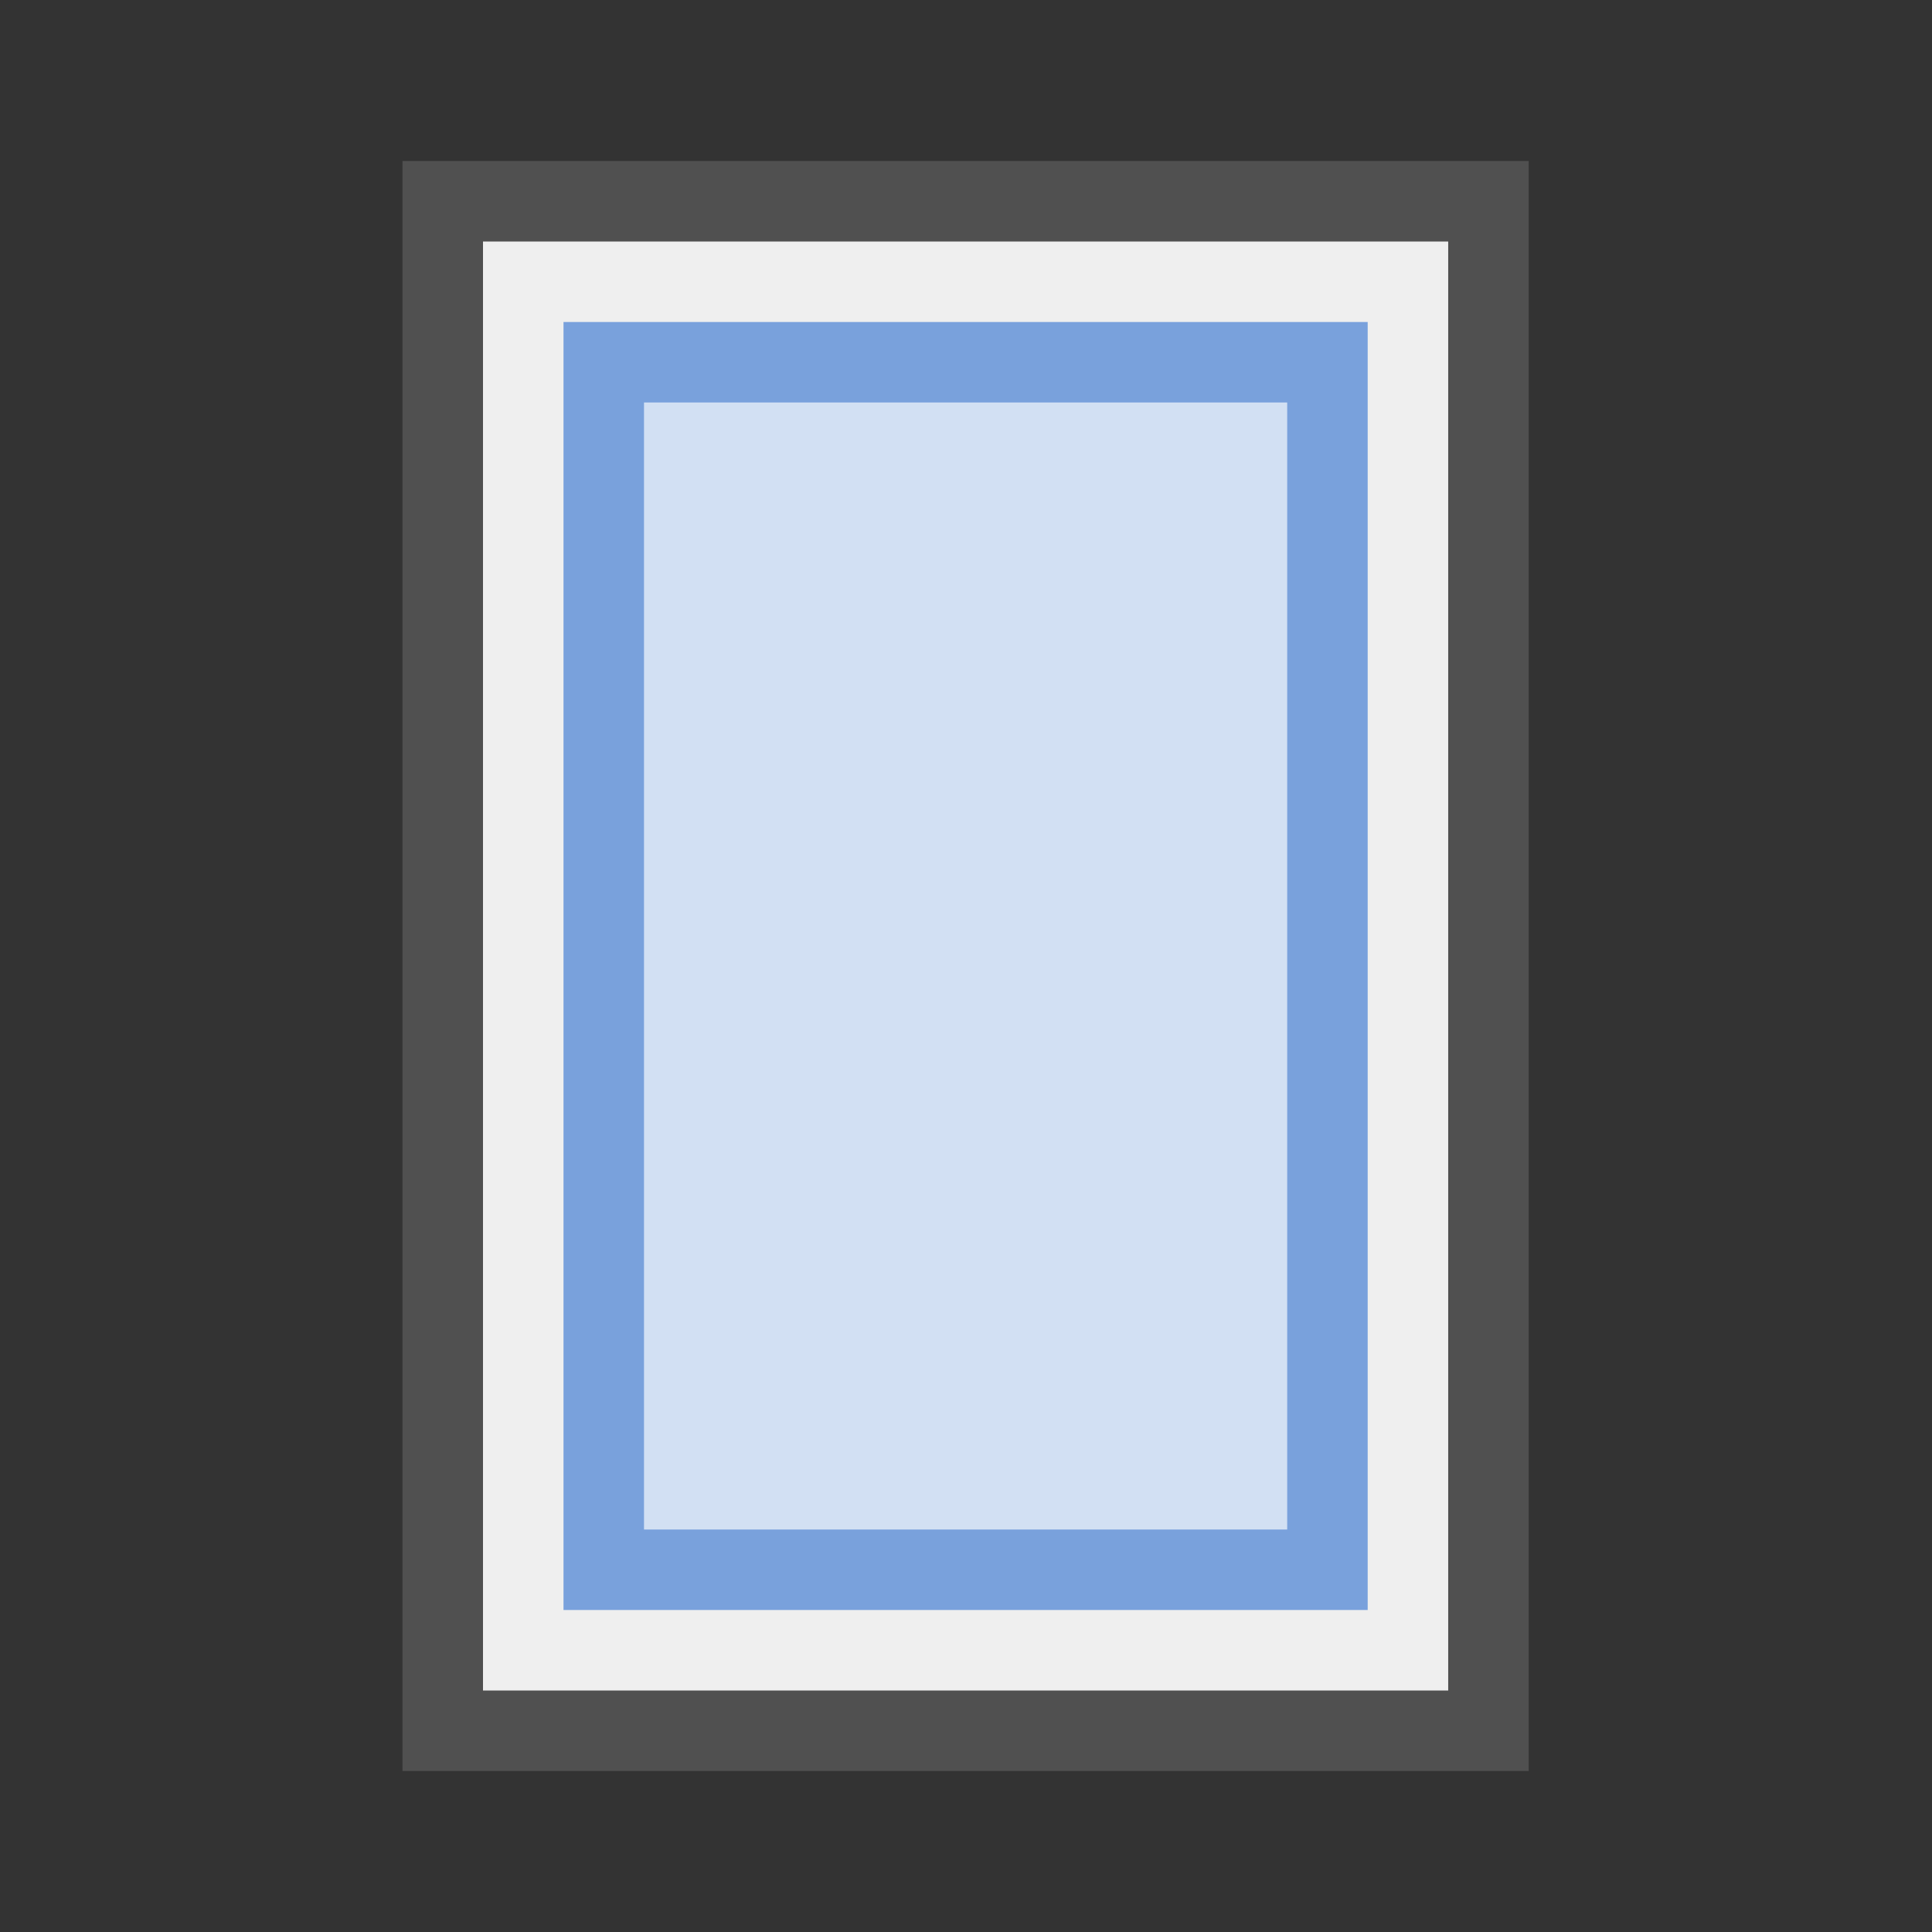
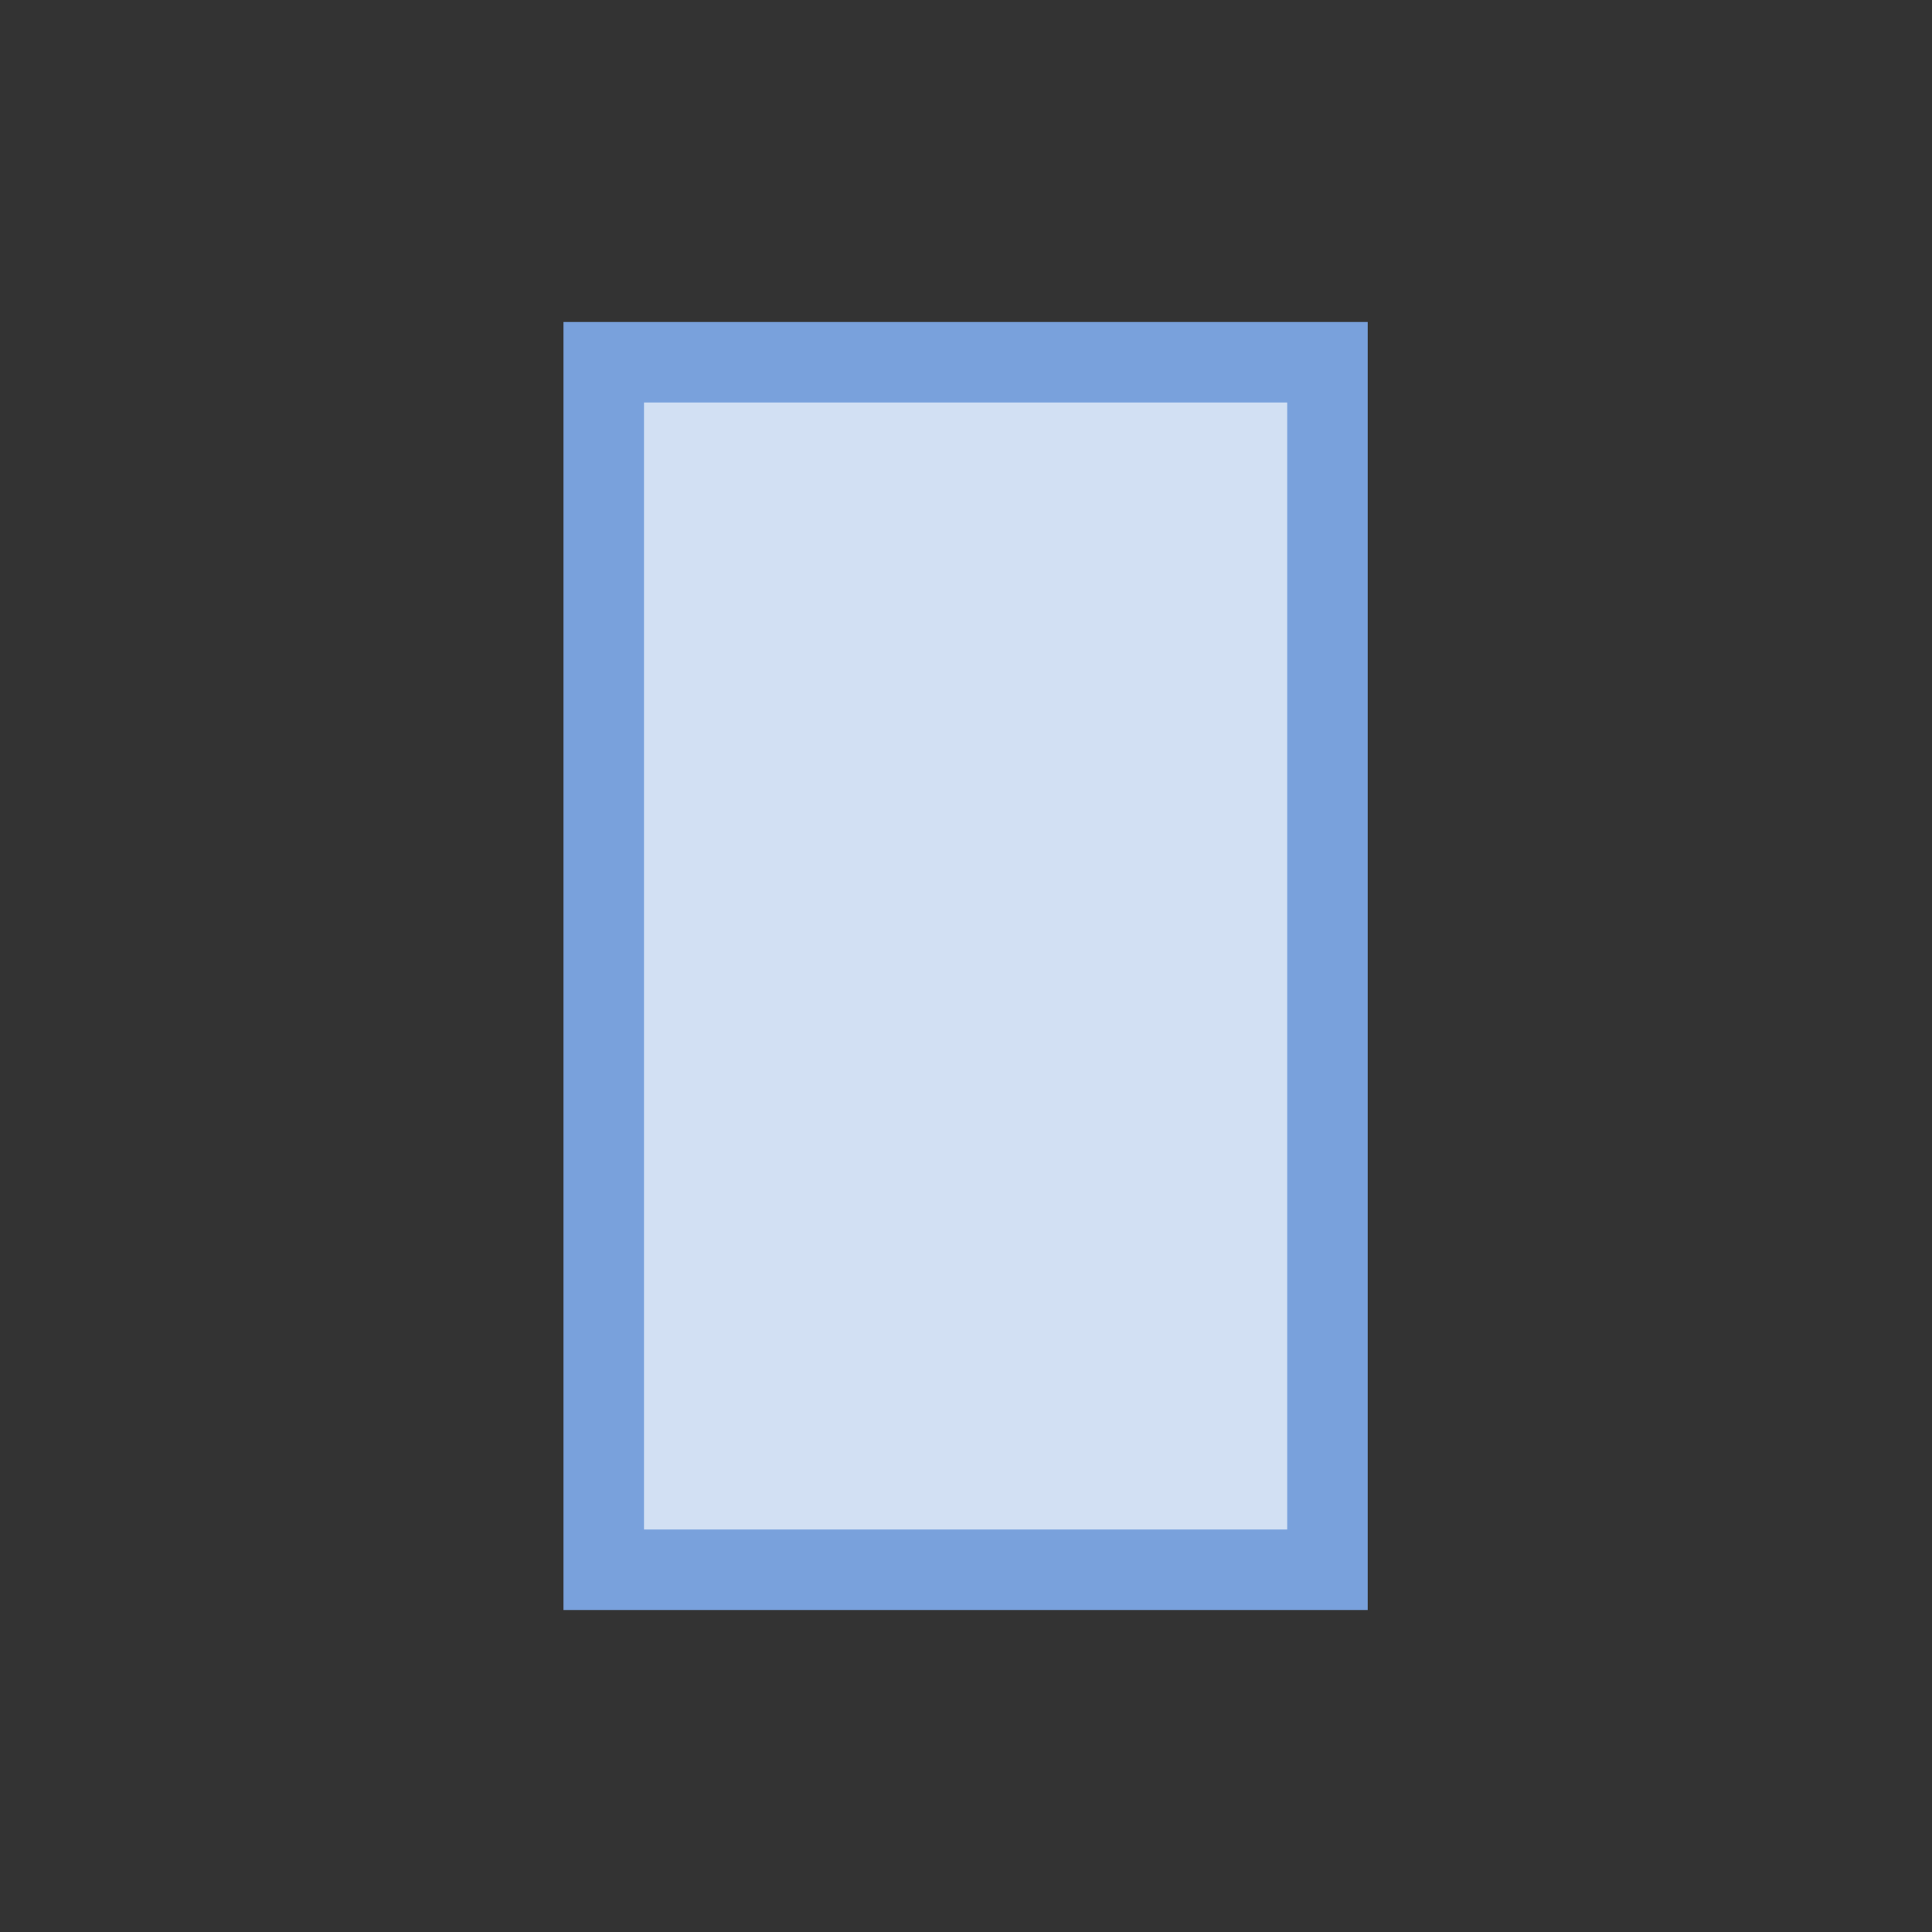
<svg xmlns="http://www.w3.org/2000/svg" id="icon" viewBox="0 0 24 24">
  <rect x="0" y="0" width="24" height="24" fill="#333333" stroke="none" />
  <defs>
    <style>.cls-1{fill:#efefef;stroke:#505050;}.cls-1,.cls-2{stroke-linecap:round;stroke-miterlimit:10;}.cls-2{fill:#d2e0f3;stroke:#79a1dc;}</style>
  </defs>
-   <rect class="cls-1" x="5.5" y="2.5" width="12.99" height="19" />
  <rect class="cls-2" x="7.5" y="4.5" width="8.99" height="15" />
</svg>